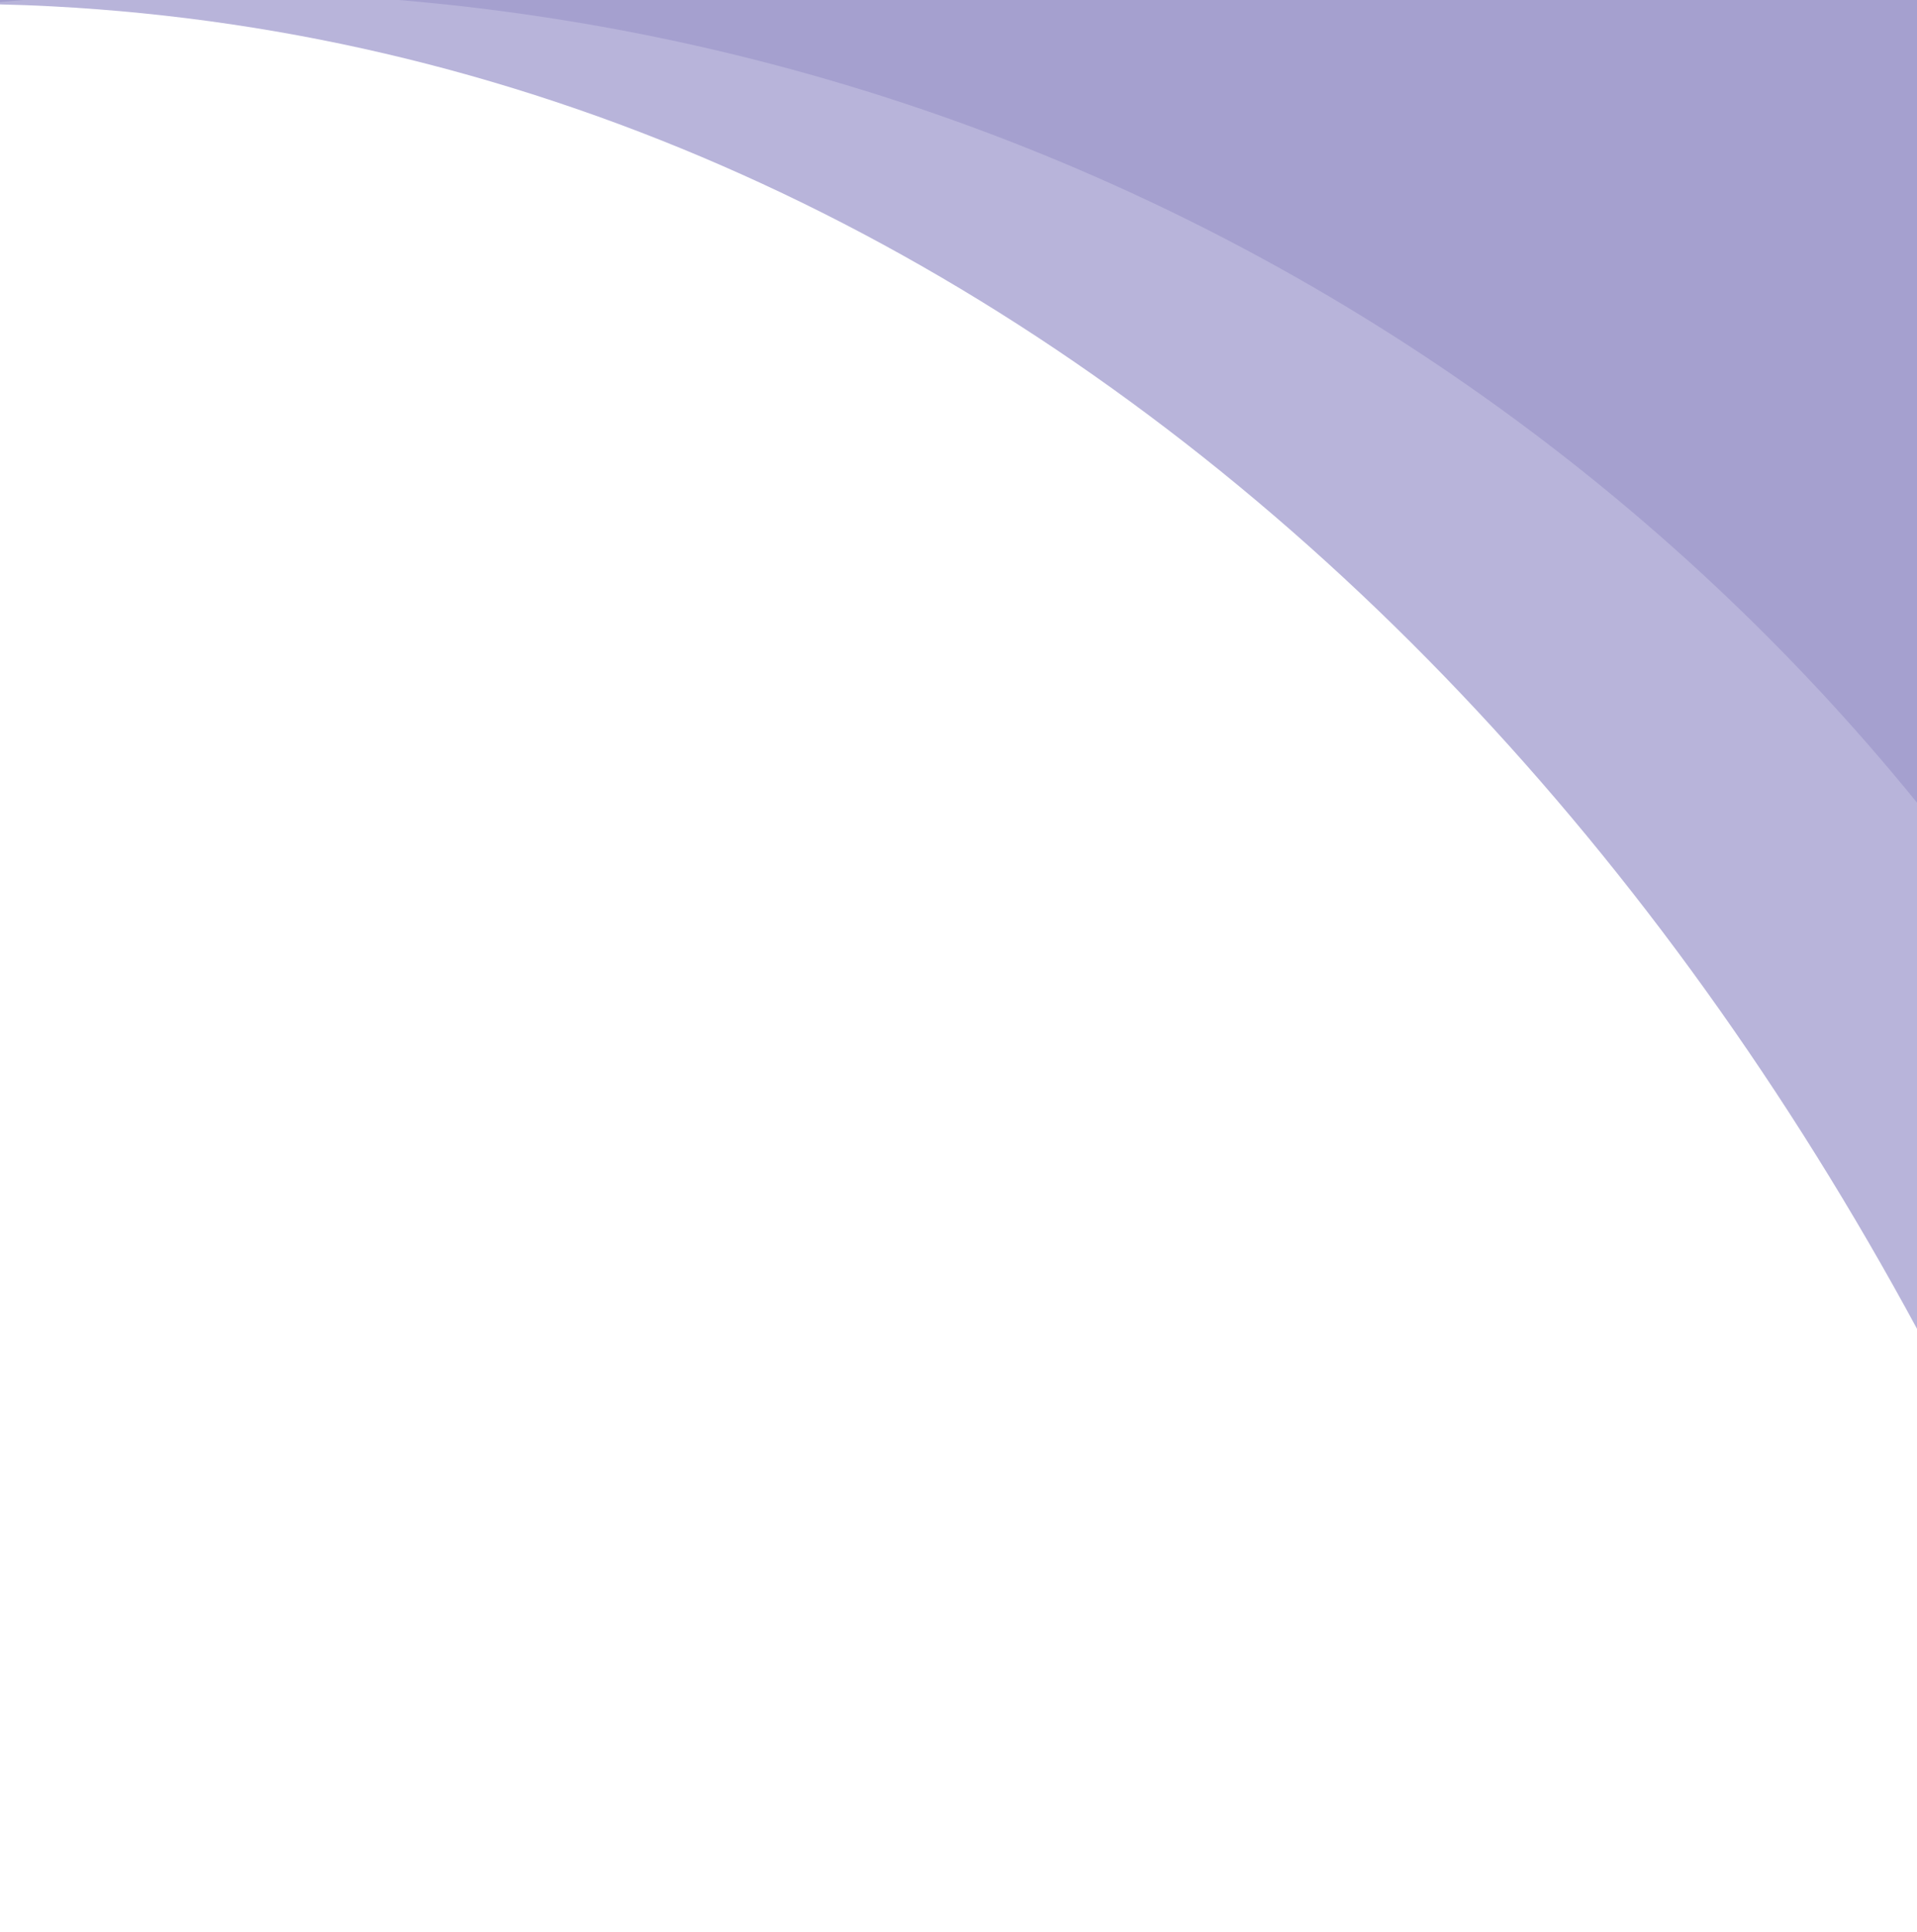
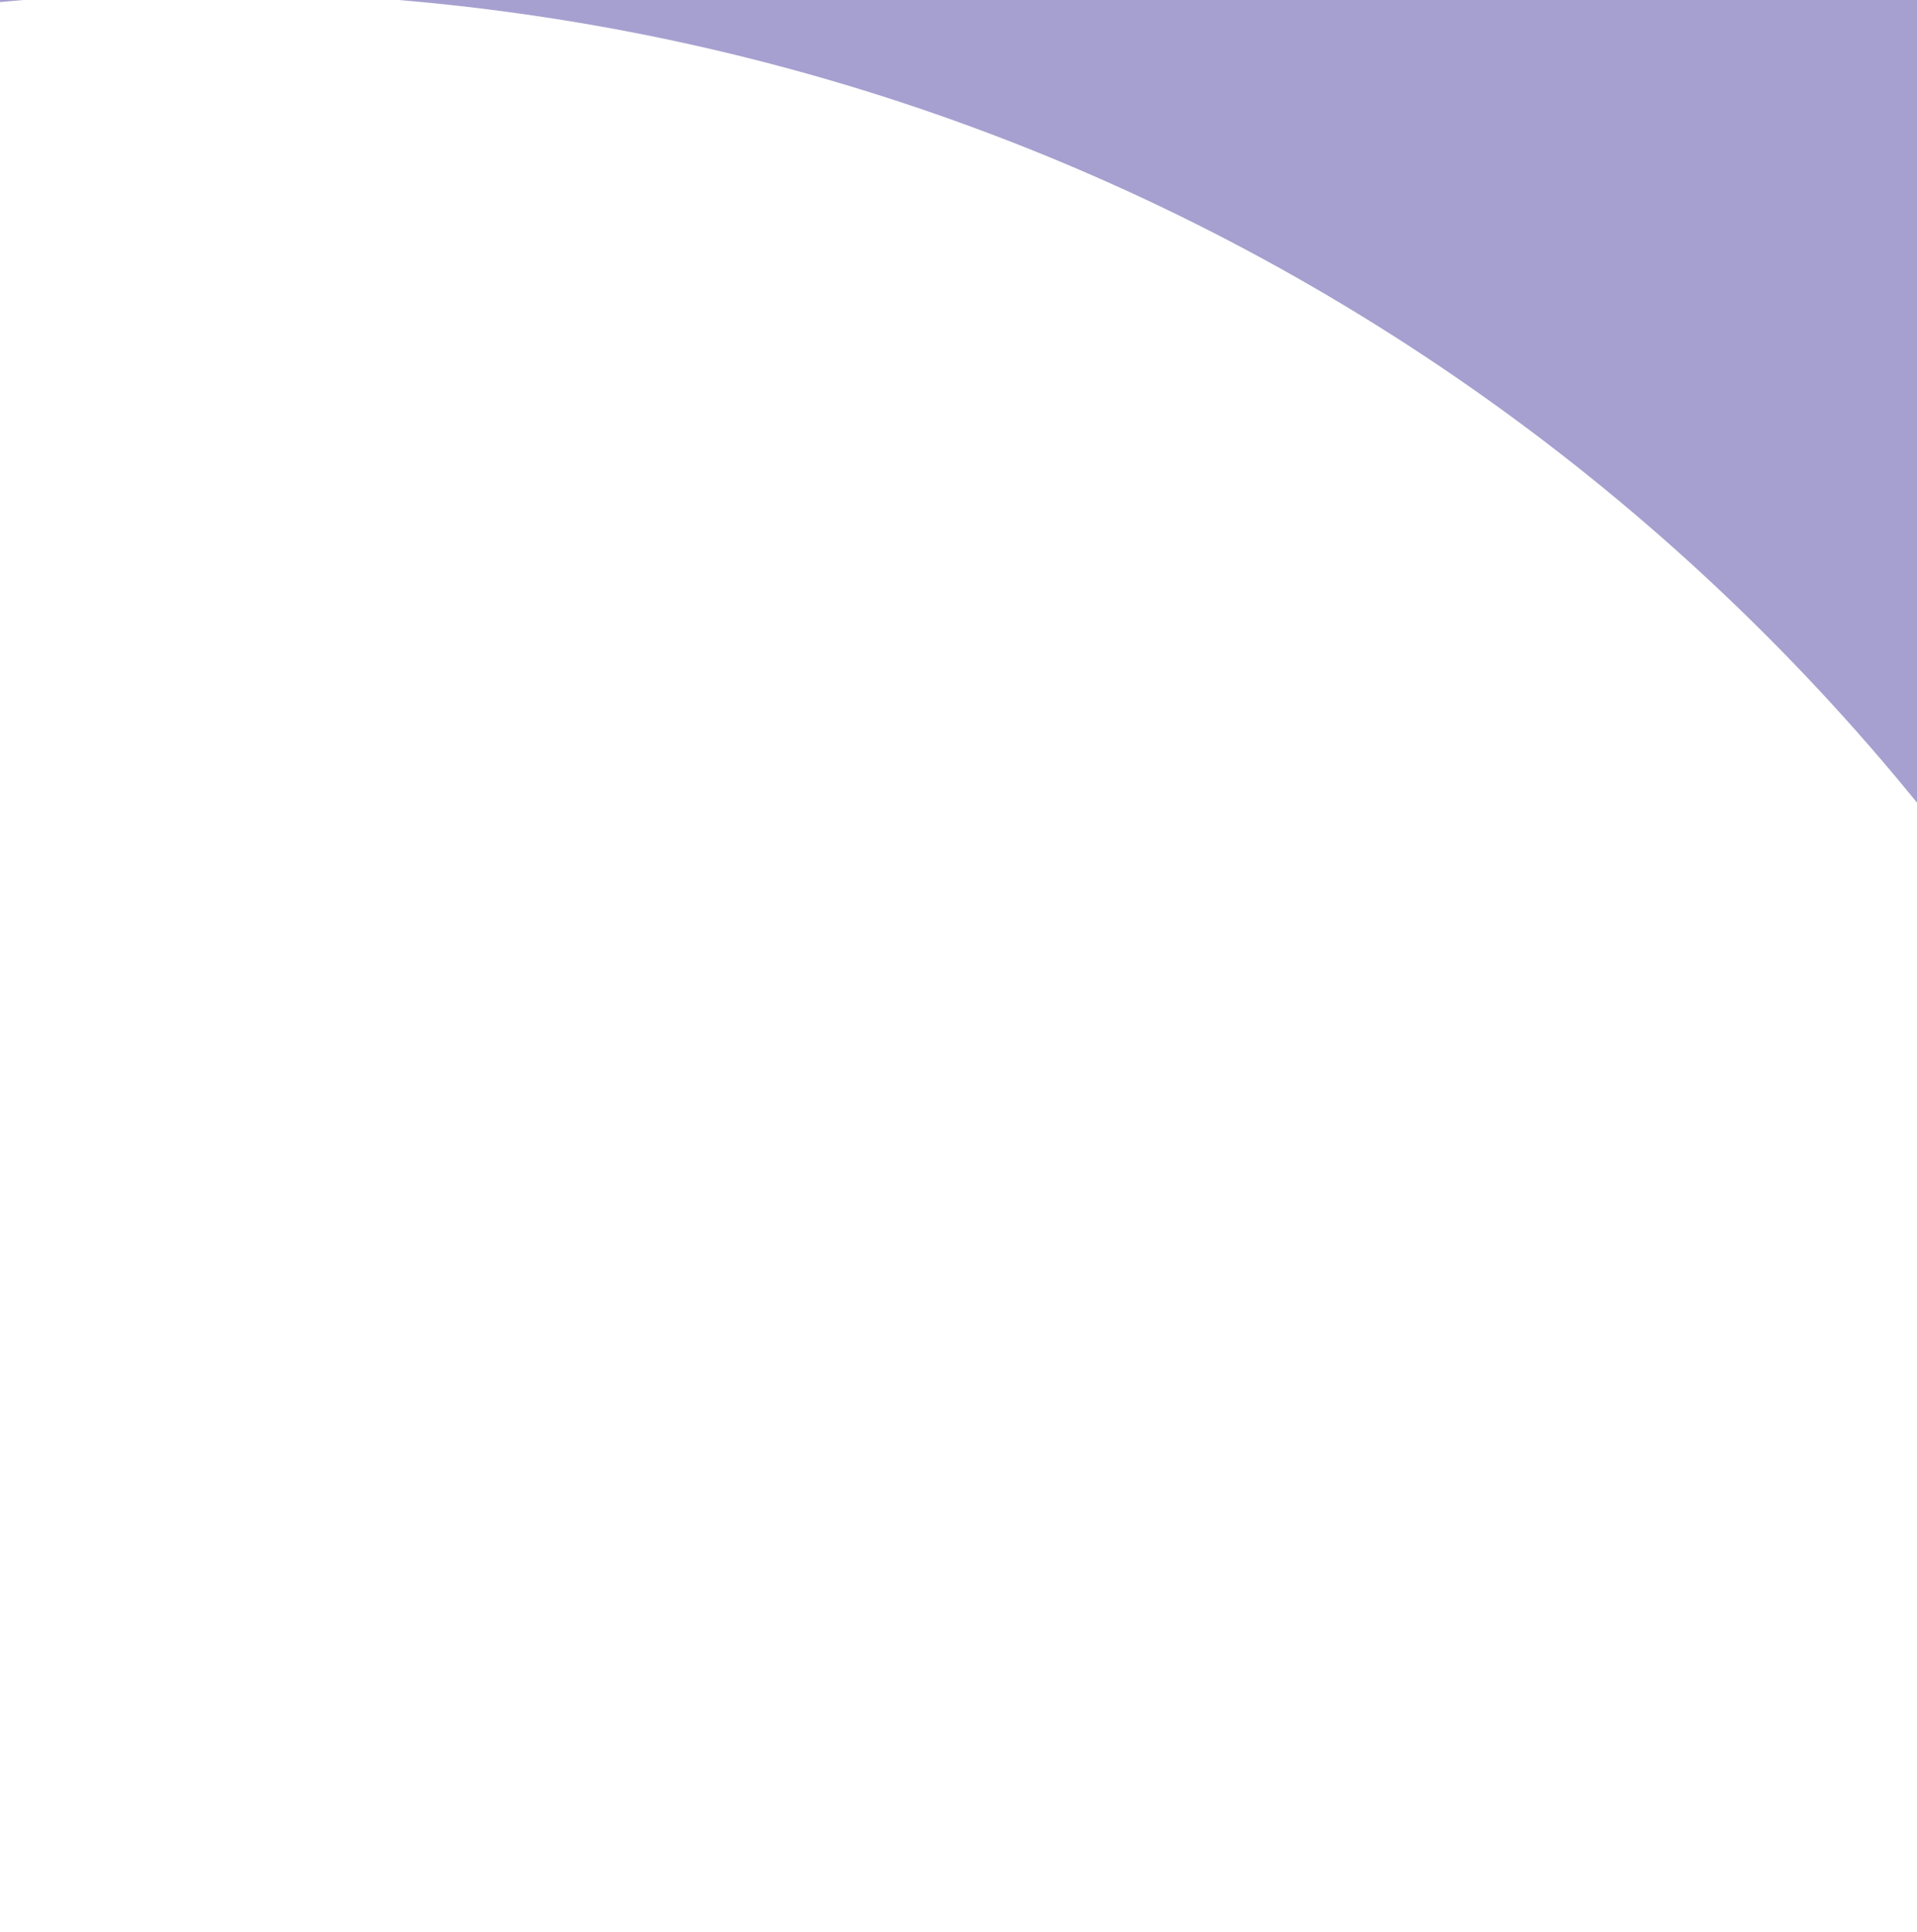
<svg xmlns="http://www.w3.org/2000/svg" width="247" height="249" viewBox="0 0 247 249" fill="none">
-   <path d="M280 -5L0 -5L-2.43393e-07 0.568C2.223 0.62 4.437 0.697 6.668 0.817C131.496 7.363 234.612 107.908 280 249L280 -5Z" fill="#B8B4DA" />
  <path d="M-2.3024e-07 0.267C8.913 -0.578 17.947 -1.022 27.084 -1.022C137.52 -1.022 233.127 61.878 279.475 153.505C279.647 153.667 279.828 153.838 280 154L280 -5L0 -5L-2.3024e-07 0.267Z" fill="#A5A0CF" />
</svg>